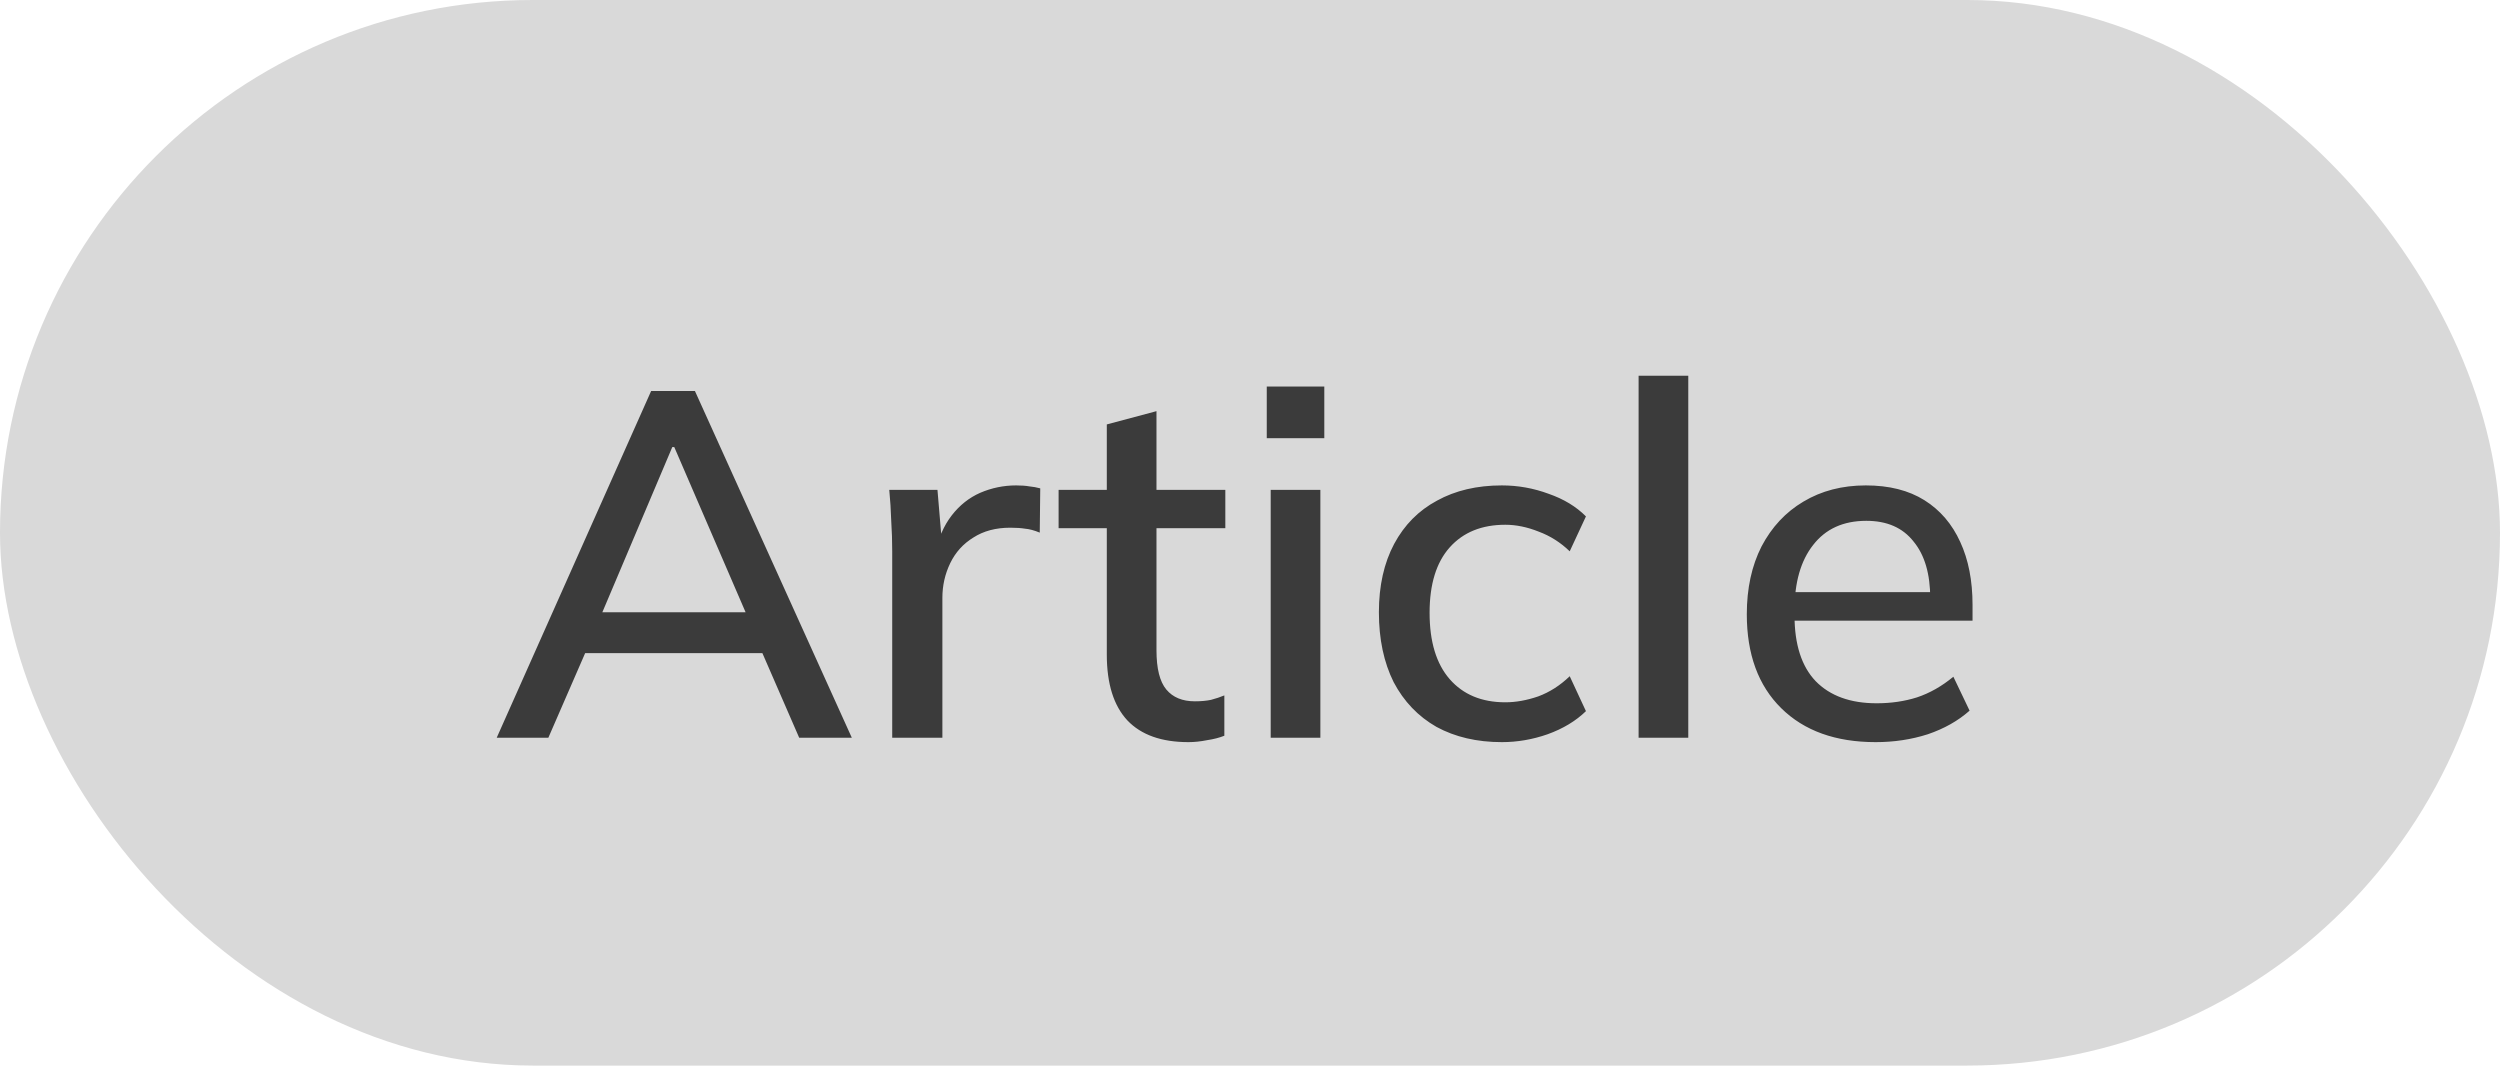
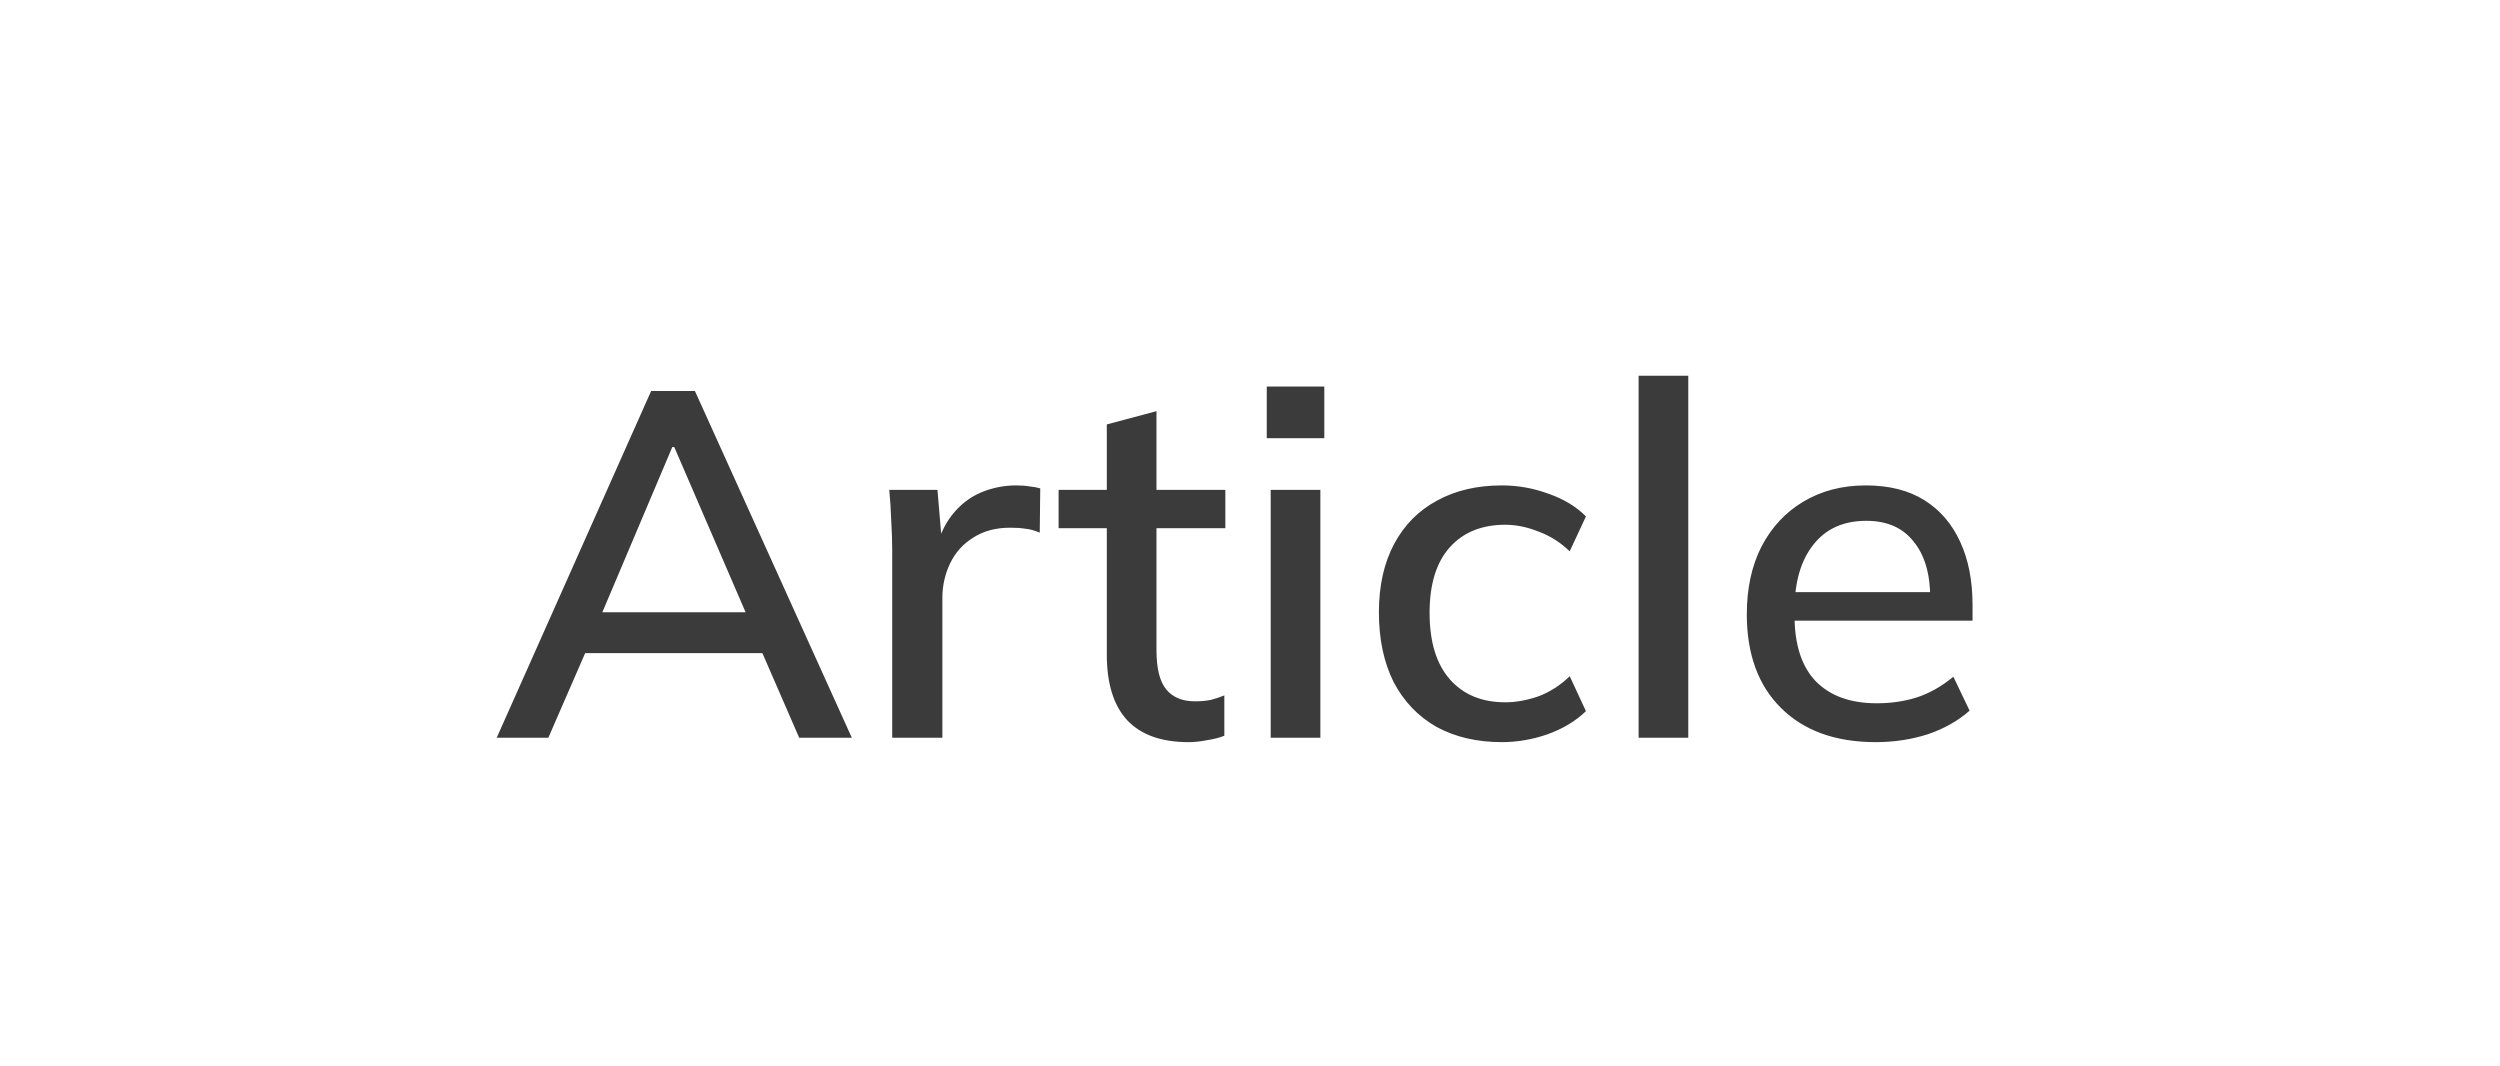
<svg xmlns="http://www.w3.org/2000/svg" width="61" height="26" viewBox="0 0 61 26" fill="none">
-   <rect width="61" height="26" rx="13" fill="#D9D9D9" />
  <path d="M12.12 18L15.888 9.54H16.956L20.784 18H19.5L18.456 15.6L18.984 15.936H13.86L14.424 15.6L13.38 18H12.12ZM16.404 10.908L14.58 15.216L14.292 14.94H18.552L18.312 15.216L16.452 10.908H16.404ZM21.77 18V13.452C21.77 13.204 21.762 12.956 21.746 12.708C21.738 12.452 21.722 12.2 21.698 11.952H22.874L23.006 13.512H22.814C22.894 13.136 23.03 12.824 23.222 12.576C23.414 12.328 23.646 12.144 23.918 12.024C24.198 11.904 24.49 11.844 24.794 11.844C24.922 11.844 25.03 11.852 25.118 11.868C25.206 11.876 25.294 11.892 25.382 11.916L25.37 12.996C25.234 12.94 25.114 12.908 25.01 12.9C24.914 12.884 24.794 12.876 24.65 12.876C24.298 12.876 23.998 12.956 23.75 13.116C23.502 13.268 23.314 13.476 23.186 13.74C23.058 14.004 22.994 14.288 22.994 14.592V18H21.77ZM28.998 18.108C28.342 18.108 27.846 17.932 27.51 17.58C27.174 17.22 27.006 16.684 27.006 15.972V12.888H25.83V11.952H27.006V10.356L28.218 10.032V11.952H29.898V12.888H28.218V15.864C28.218 16.312 28.298 16.632 28.458 16.824C28.618 17.016 28.85 17.112 29.154 17.112C29.306 17.112 29.438 17.1 29.55 17.076C29.67 17.044 29.778 17.008 29.874 16.968V17.952C29.754 18 29.614 18.036 29.454 18.06C29.294 18.092 29.142 18.108 28.998 18.108ZM31.005 18V11.952H32.217V18H31.005ZM30.909 10.692V9.432H32.313V10.692H30.909ZM36.645 18.108C36.038 18.108 35.505 17.984 35.05 17.736C34.602 17.48 34.254 17.116 34.005 16.644C33.766 16.164 33.645 15.596 33.645 14.94C33.645 14.292 33.77 13.736 34.017 13.272C34.266 12.808 34.614 12.456 35.062 12.216C35.51 11.968 36.038 11.844 36.645 11.844C37.038 11.844 37.417 11.912 37.785 12.048C38.154 12.176 38.458 12.36 38.697 12.6L38.301 13.452C38.078 13.236 37.825 13.076 37.545 12.972C37.266 12.86 36.993 12.804 36.73 12.804C36.154 12.804 35.702 12.988 35.373 13.356C35.045 13.724 34.882 14.256 34.882 14.952C34.882 15.656 35.045 16.196 35.373 16.572C35.702 16.948 36.154 17.136 36.73 17.136C36.986 17.136 37.254 17.088 37.533 16.992C37.813 16.888 38.069 16.724 38.301 16.5L38.697 17.352C38.45 17.592 38.138 17.78 37.761 17.916C37.394 18.044 37.022 18.108 36.645 18.108ZM39.982 18V9.168H41.194V18H39.982ZM45.766 18.108C44.79 18.108 44.022 17.832 43.462 17.28C42.902 16.728 42.622 15.964 42.622 14.988C42.622 14.356 42.742 13.804 42.982 13.332C43.23 12.86 43.57 12.496 44.002 12.24C44.442 11.976 44.95 11.844 45.526 11.844C46.094 11.844 46.57 11.964 46.954 12.204C47.338 12.444 47.63 12.784 47.83 13.224C48.03 13.656 48.13 14.168 48.13 14.76V15.144H43.57V14.448H47.302L47.098 14.604C47.098 14.004 46.962 13.54 46.69 13.212C46.426 12.876 46.042 12.708 45.538 12.708C44.978 12.708 44.546 12.904 44.242 13.296C43.938 13.68 43.786 14.212 43.786 14.892V15.012C43.786 15.724 43.958 16.26 44.302 16.62C44.654 16.98 45.15 17.16 45.79 17.16C46.142 17.16 46.47 17.112 46.774 17.016C47.086 16.912 47.382 16.744 47.662 16.512L48.058 17.34C47.778 17.588 47.438 17.78 47.038 17.916C46.638 18.044 46.214 18.108 45.766 18.108Z" fill="#3B3B3B" />
</svg>